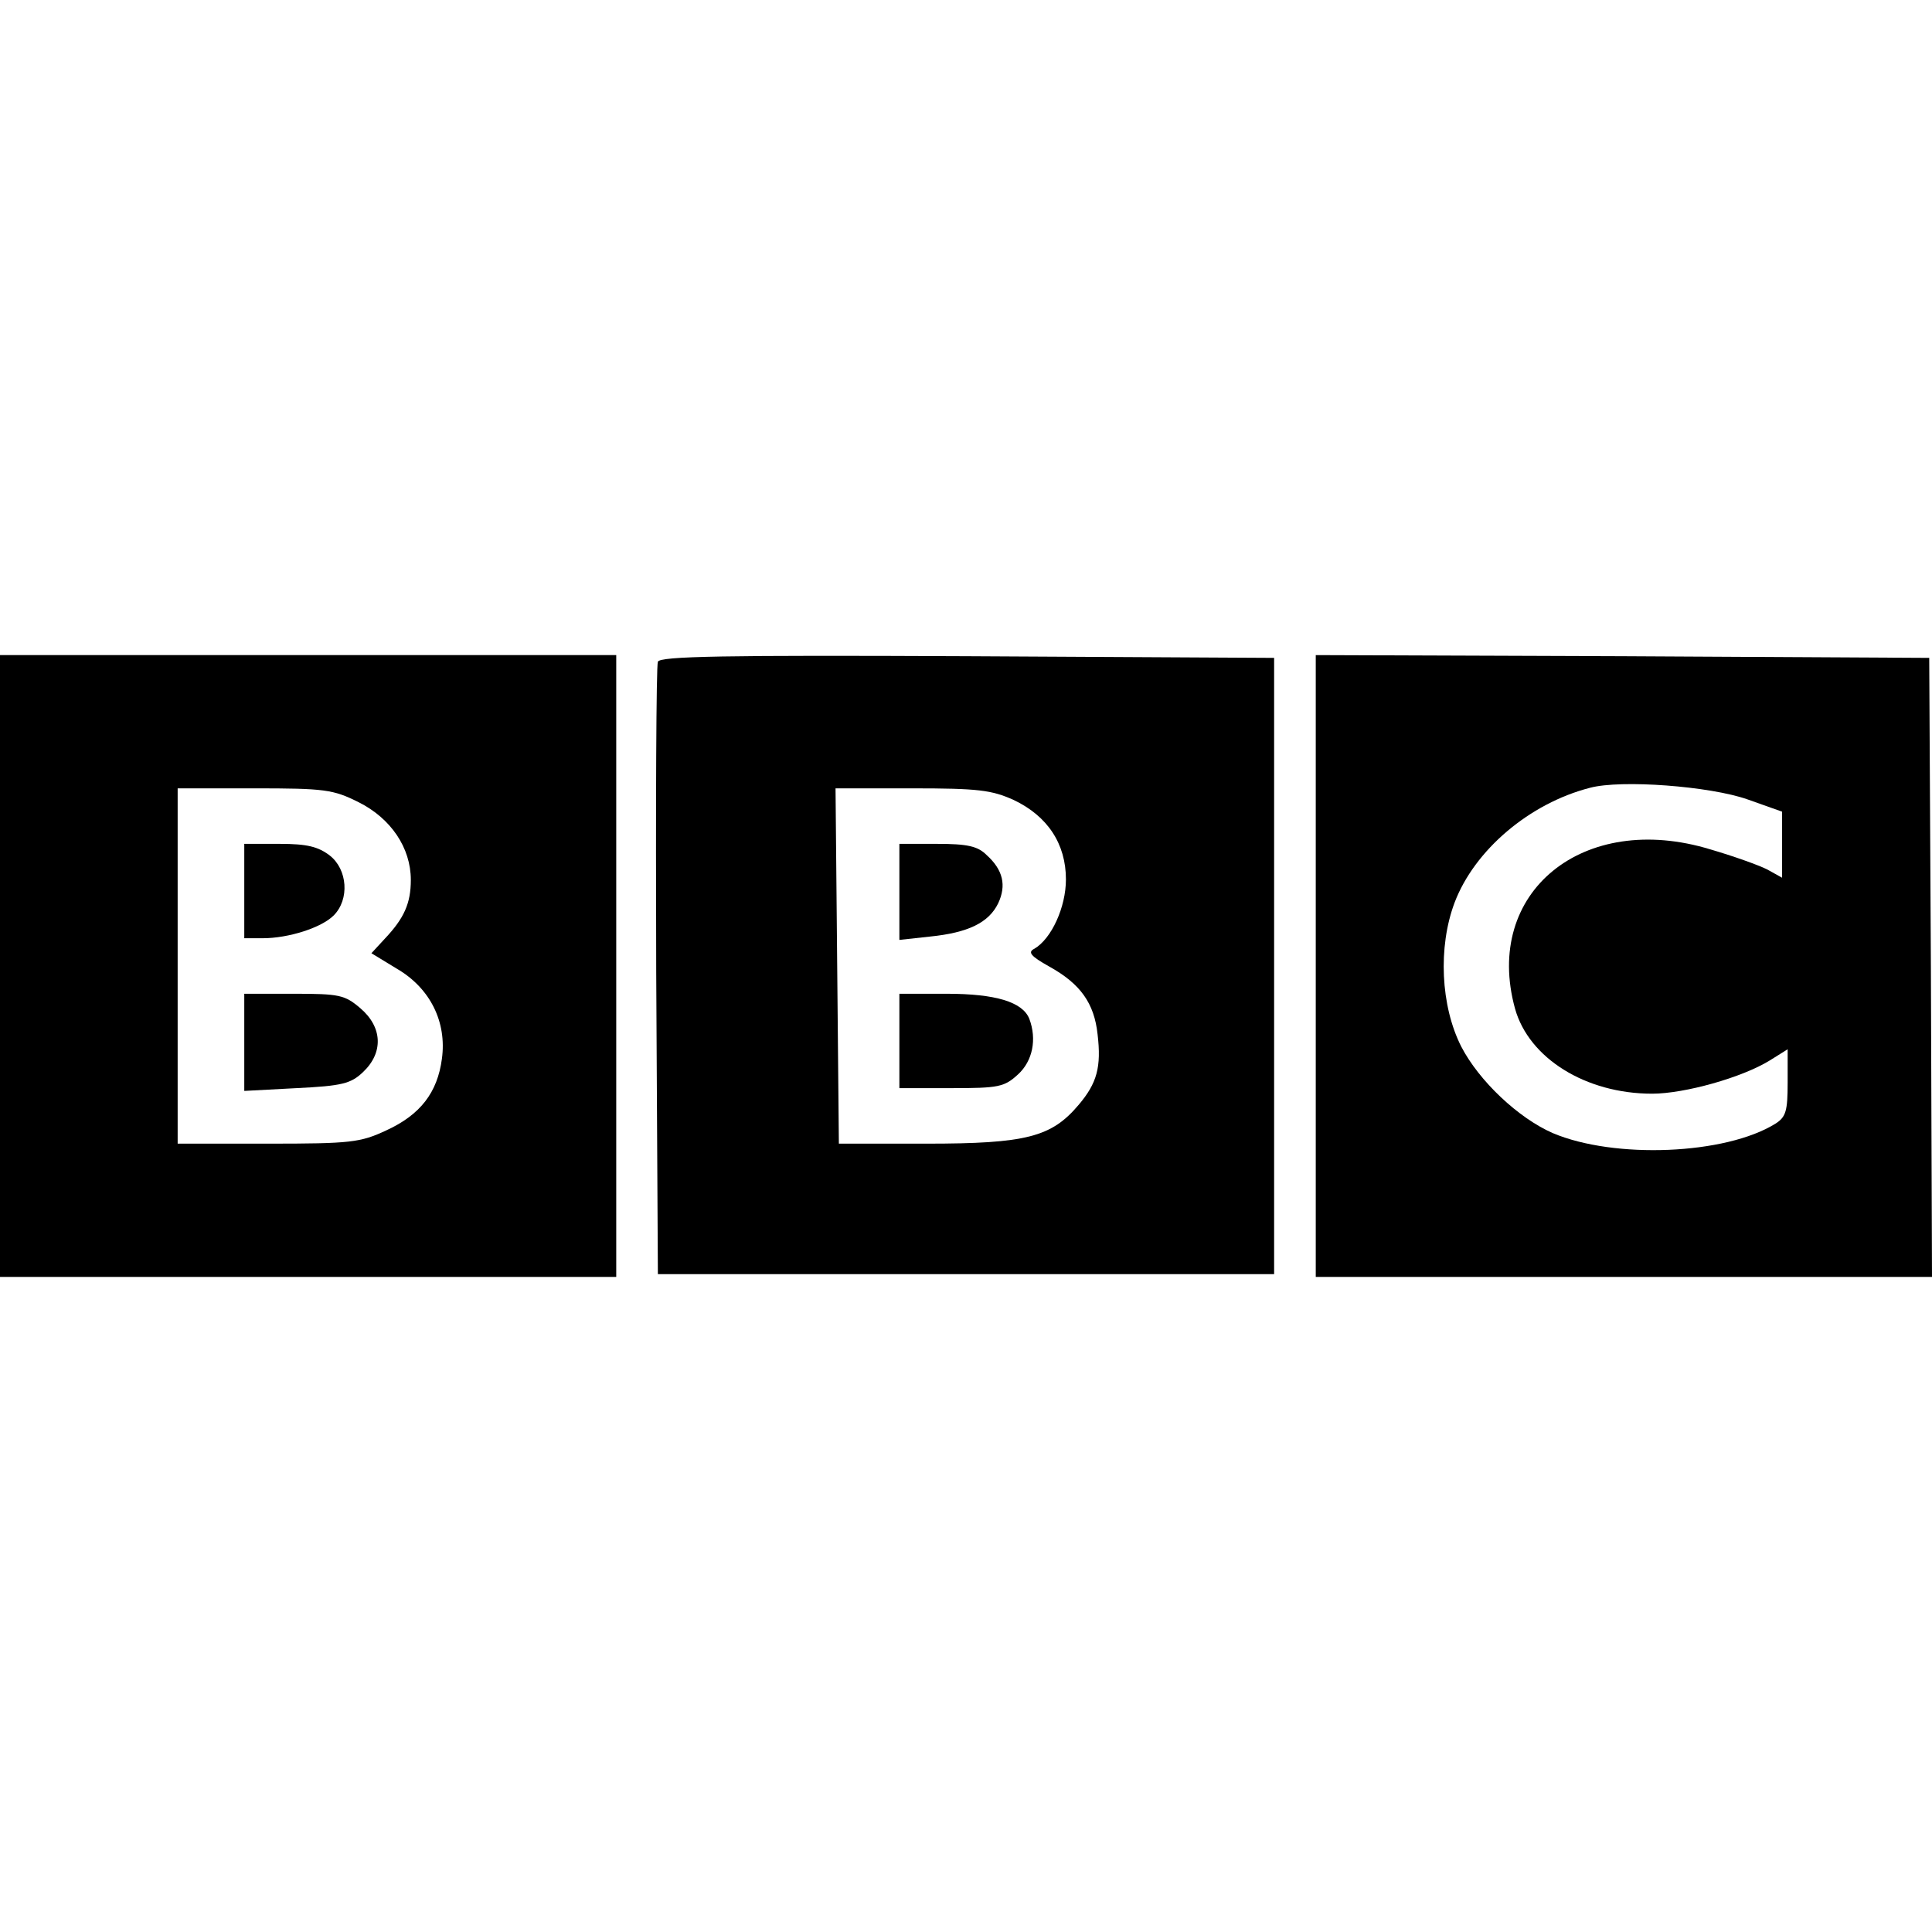
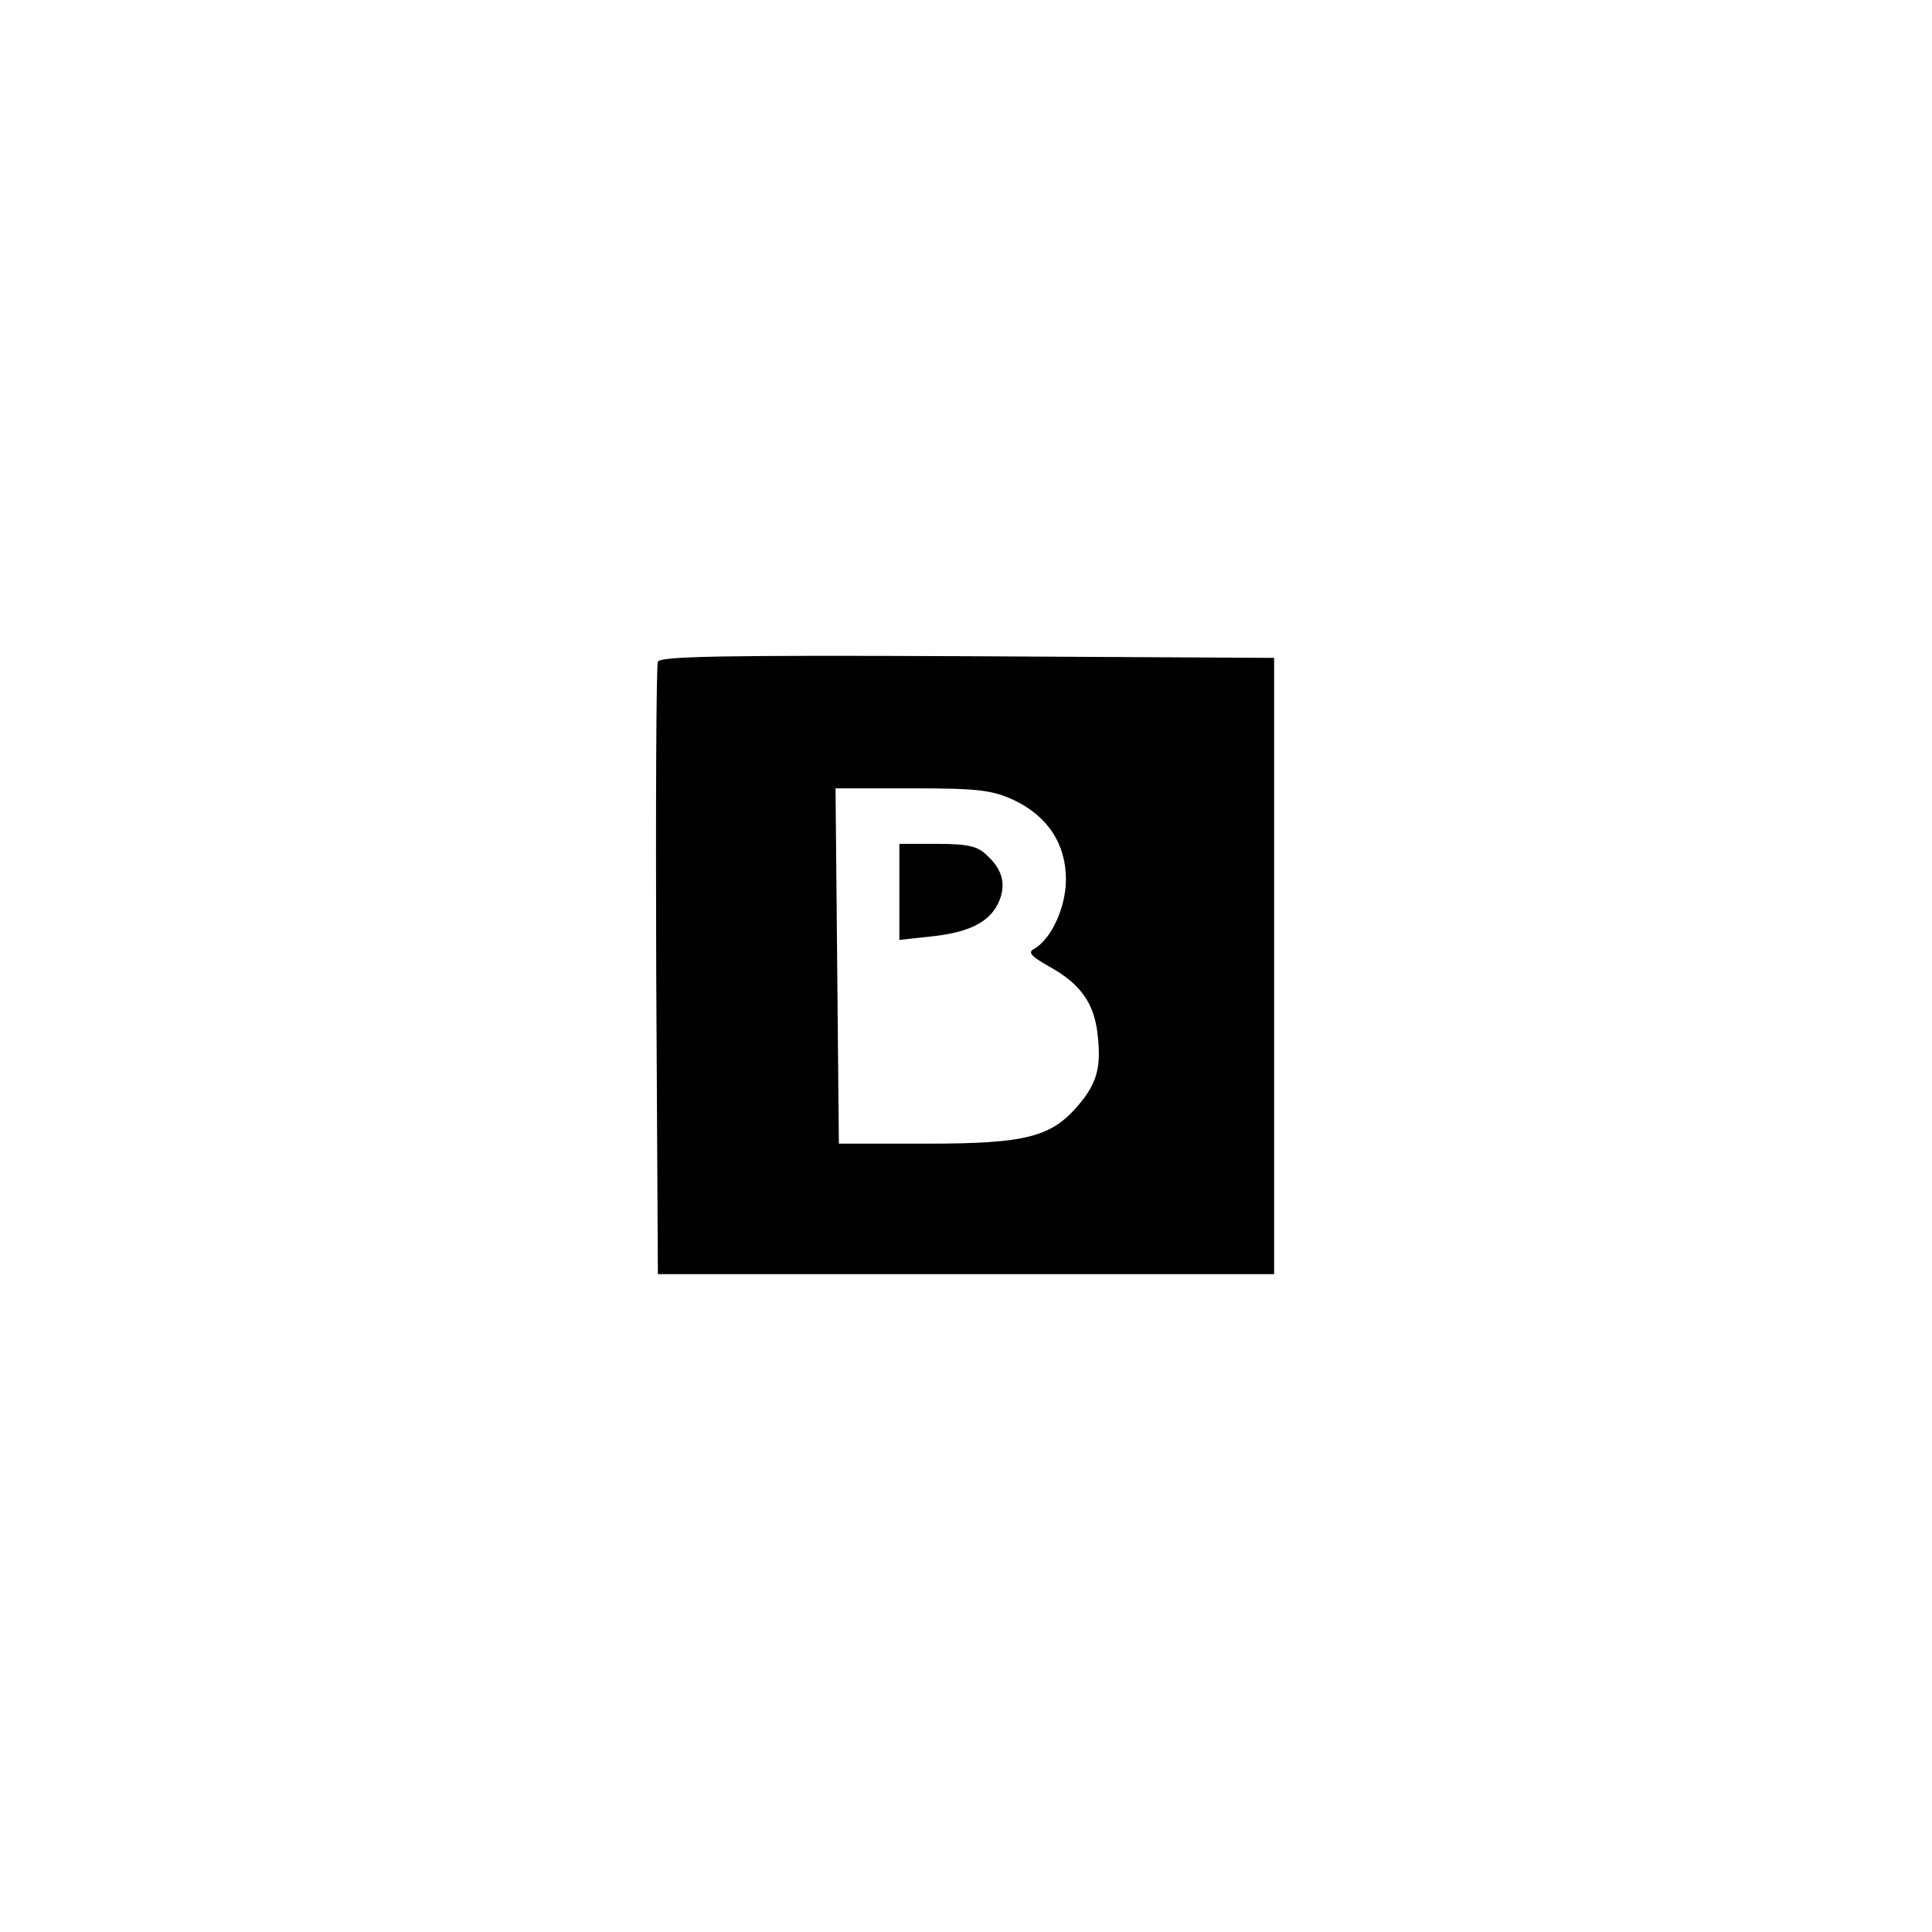
<svg xmlns="http://www.w3.org/2000/svg" preserveAspectRatio="xMidYMid meet" viewBox="0 0 348 348" height="348pt" width="348pt" version="1.0">
  <g stroke="none" fill="#000000" transform="translate(0,348) scale(0.1,-0.1)">
-     <path d="M0 1740 l0 -560 555 0 555 0 0 560 0 560 -555 0 -555 0 0 -560z m646 295 c58 -29 94 -82 94 -140 0 -42 -12 -69 -47 -106 l-24 -26 46 -28 c60 -35 90 -96 81 -162 -8 -61 -39 -101 -100 -129 -47 -22 -64 -24 -213 -24 l-163 0 0 320 0 320 138 0 c127 0 142 -2 188 -25z" />
-     <path d="M440 1875 l0 -85 33 0 c47 0 106 19 128 41 29 29 25 83 -7 108 -21 16 -41 21 -90 21 l-64 0 0 -85z" />
-     <path d="M440 1603 l0 -88 94 5 c82 4 98 8 120 29 37 35 35 81 -5 115 -28 24 -38 26 -120 26 l-89 0 0 -87z" />
    <path d="M1185 2288 c-3 -7 -4 -258 -3 -558 l3 -545 555 0 555 0 0 555 0 555 -553 3 c-437 2 -554 0 -557 -10z m641 -249 c61 -29 94 -79 94 -143 0 -50 -26 -107 -57 -125 -12 -6 -7 -13 27 -32 56 -31 81 -66 87 -122 7 -59 -1 -88 -34 -127 -49 -58 -94 -70 -274 -70 l-158 0 -3 320 -3 320 138 0 c119 0 143 -3 183 -21z" />
    <path d="M1620 1874 l0 -87 55 6 c69 7 106 25 123 60 15 32 9 60 -21 87 -16 16 -35 20 -89 20 l-68 0 0 -86z" />
-     <path d="M1620 1605 l0 -85 94 0 c85 0 95 2 120 25 26 24 34 63 20 100 -12 30 -60 45 -149 45 l-85 0 0 -85z" />
-     <path d="M2370 1740 l0 -560 555 0 555 0 -2 558 -3 557 -552 3 -553 2 0 -560z m778 300 l62 -22 0 -59 0 -60 -27 15 c-16 8 -61 24 -102 36 -229 70 -410 -77 -352 -287 25 -89 127 -153 247 -153 58 0 162 29 212 60 l32 20 0 -60 c0 -51 -3 -62 -22 -74 -90 -56 -290 -64 -401 -17 -62 27 -133 94 -165 156 -37 73 -42 179 -12 259 36 95 135 179 244 207 56 15 216 3 284 -21z" />
  </g>
</svg>